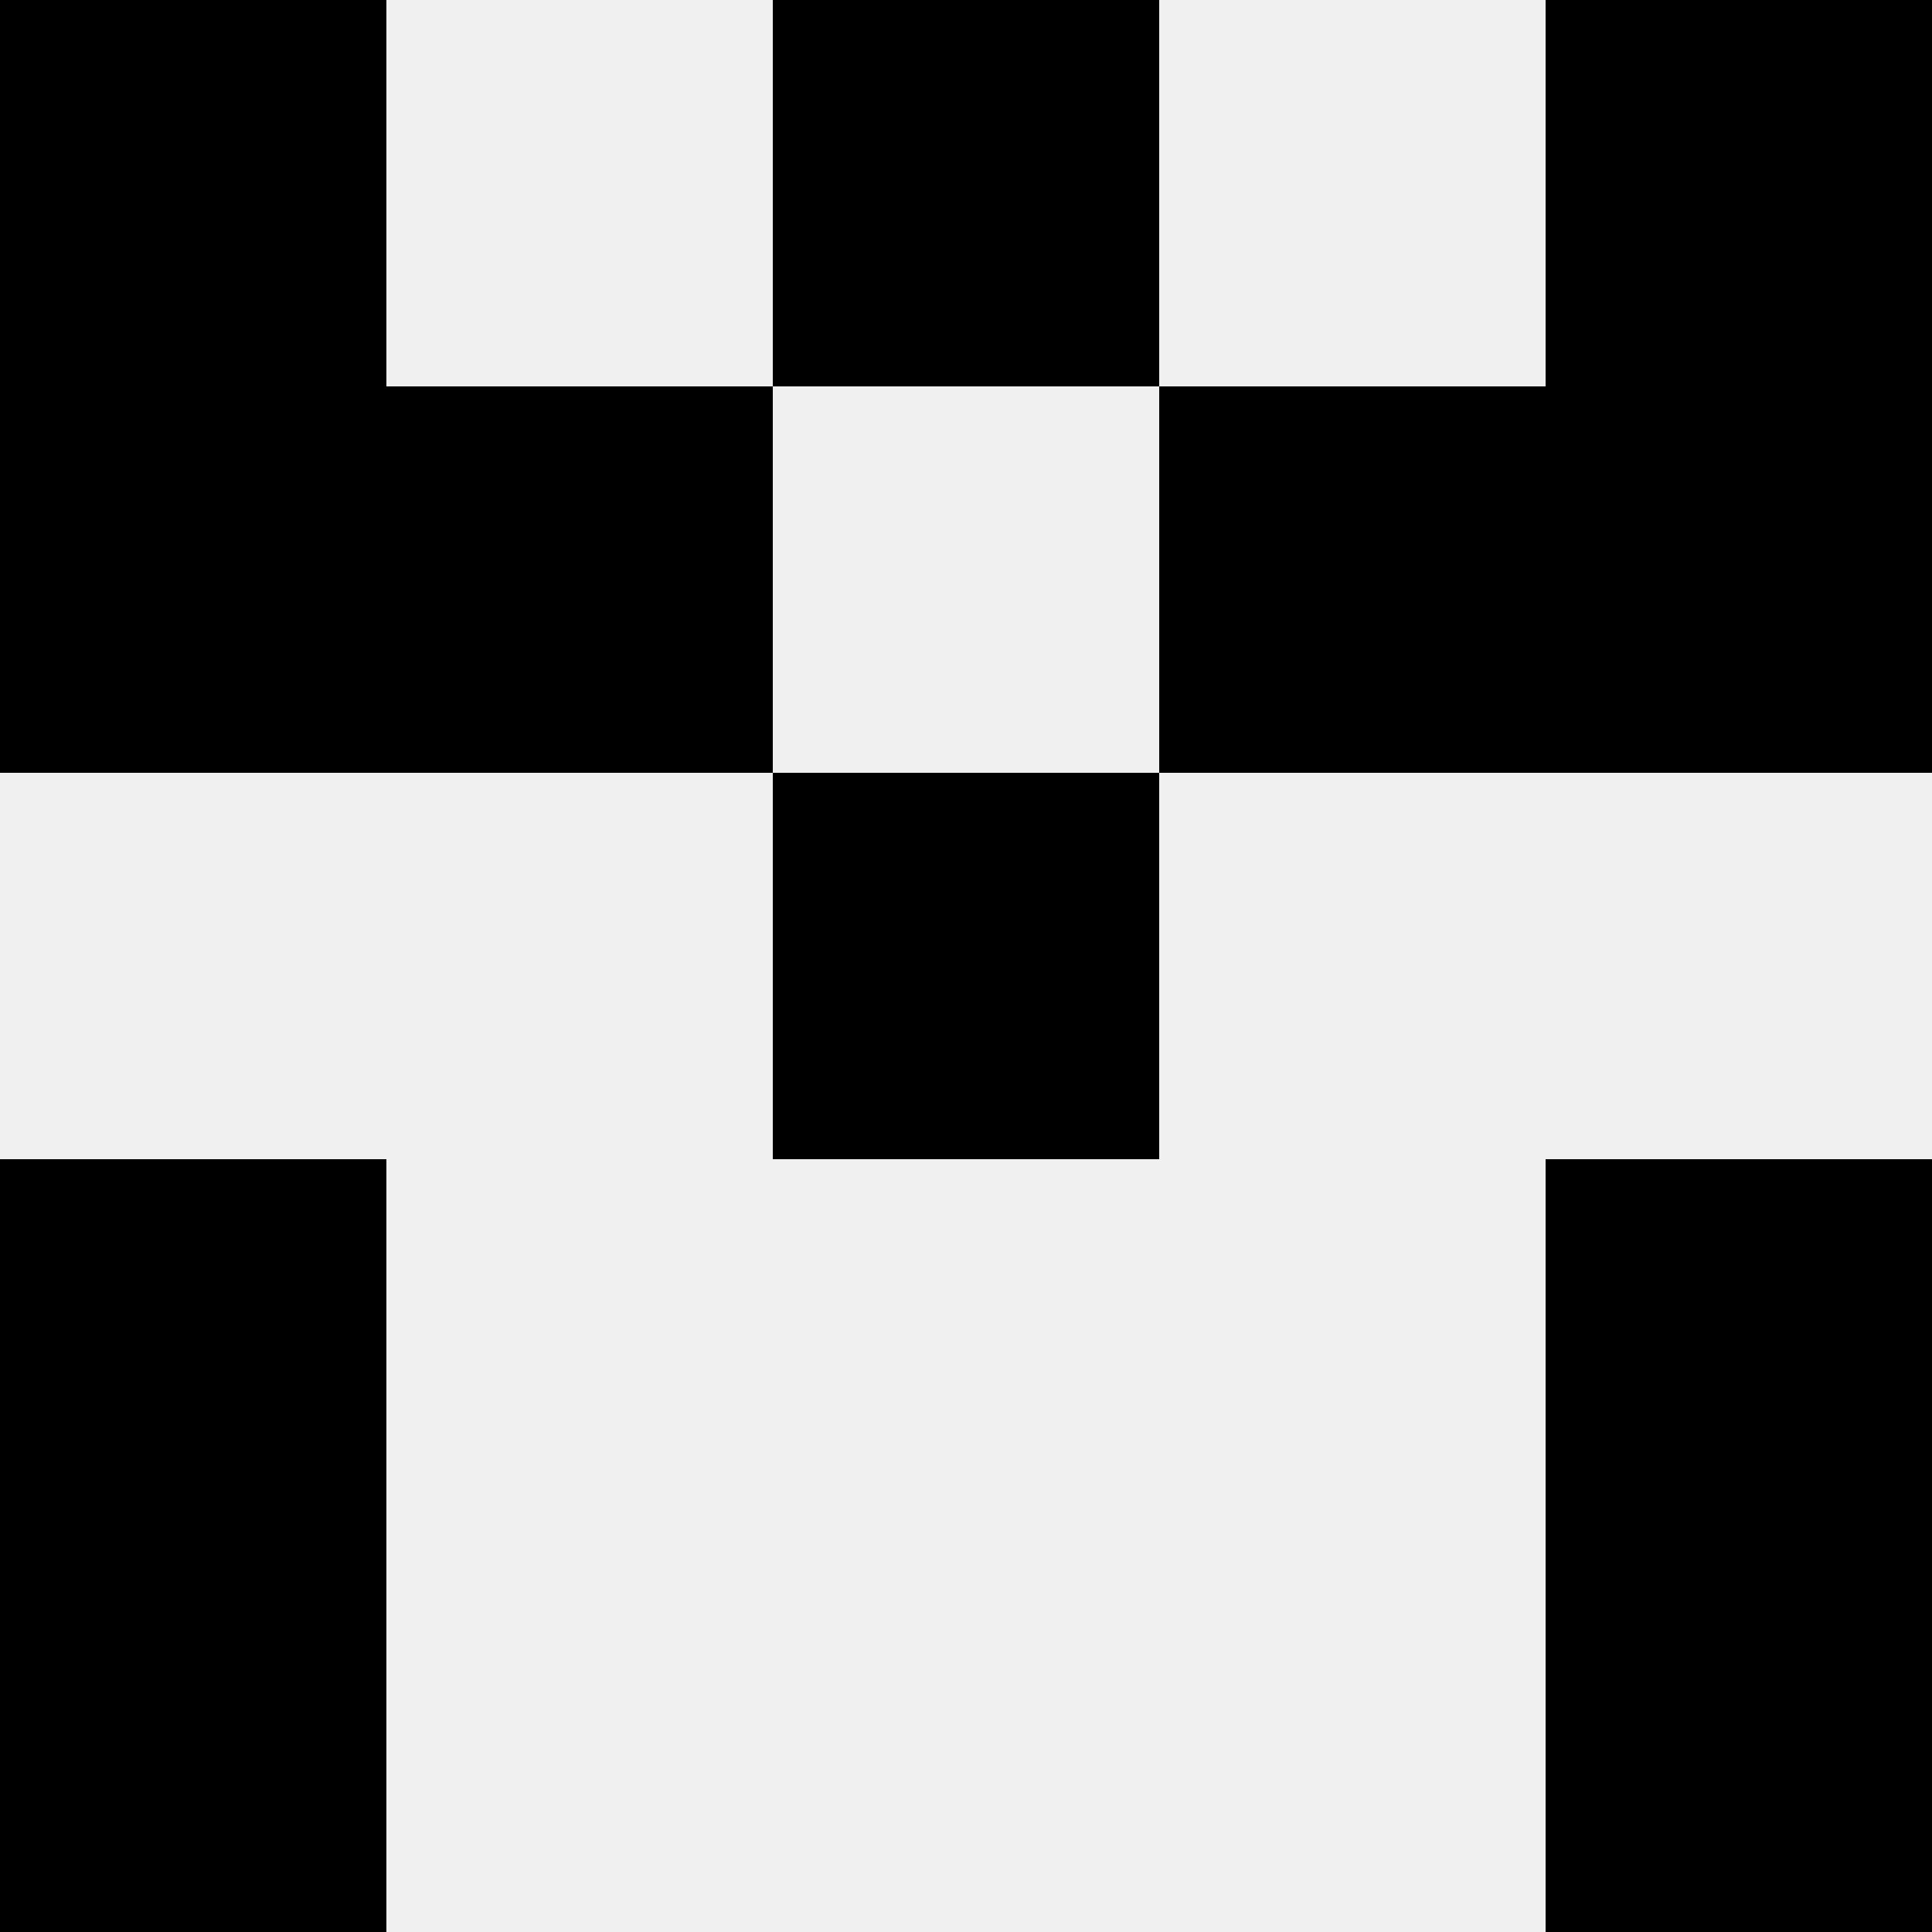
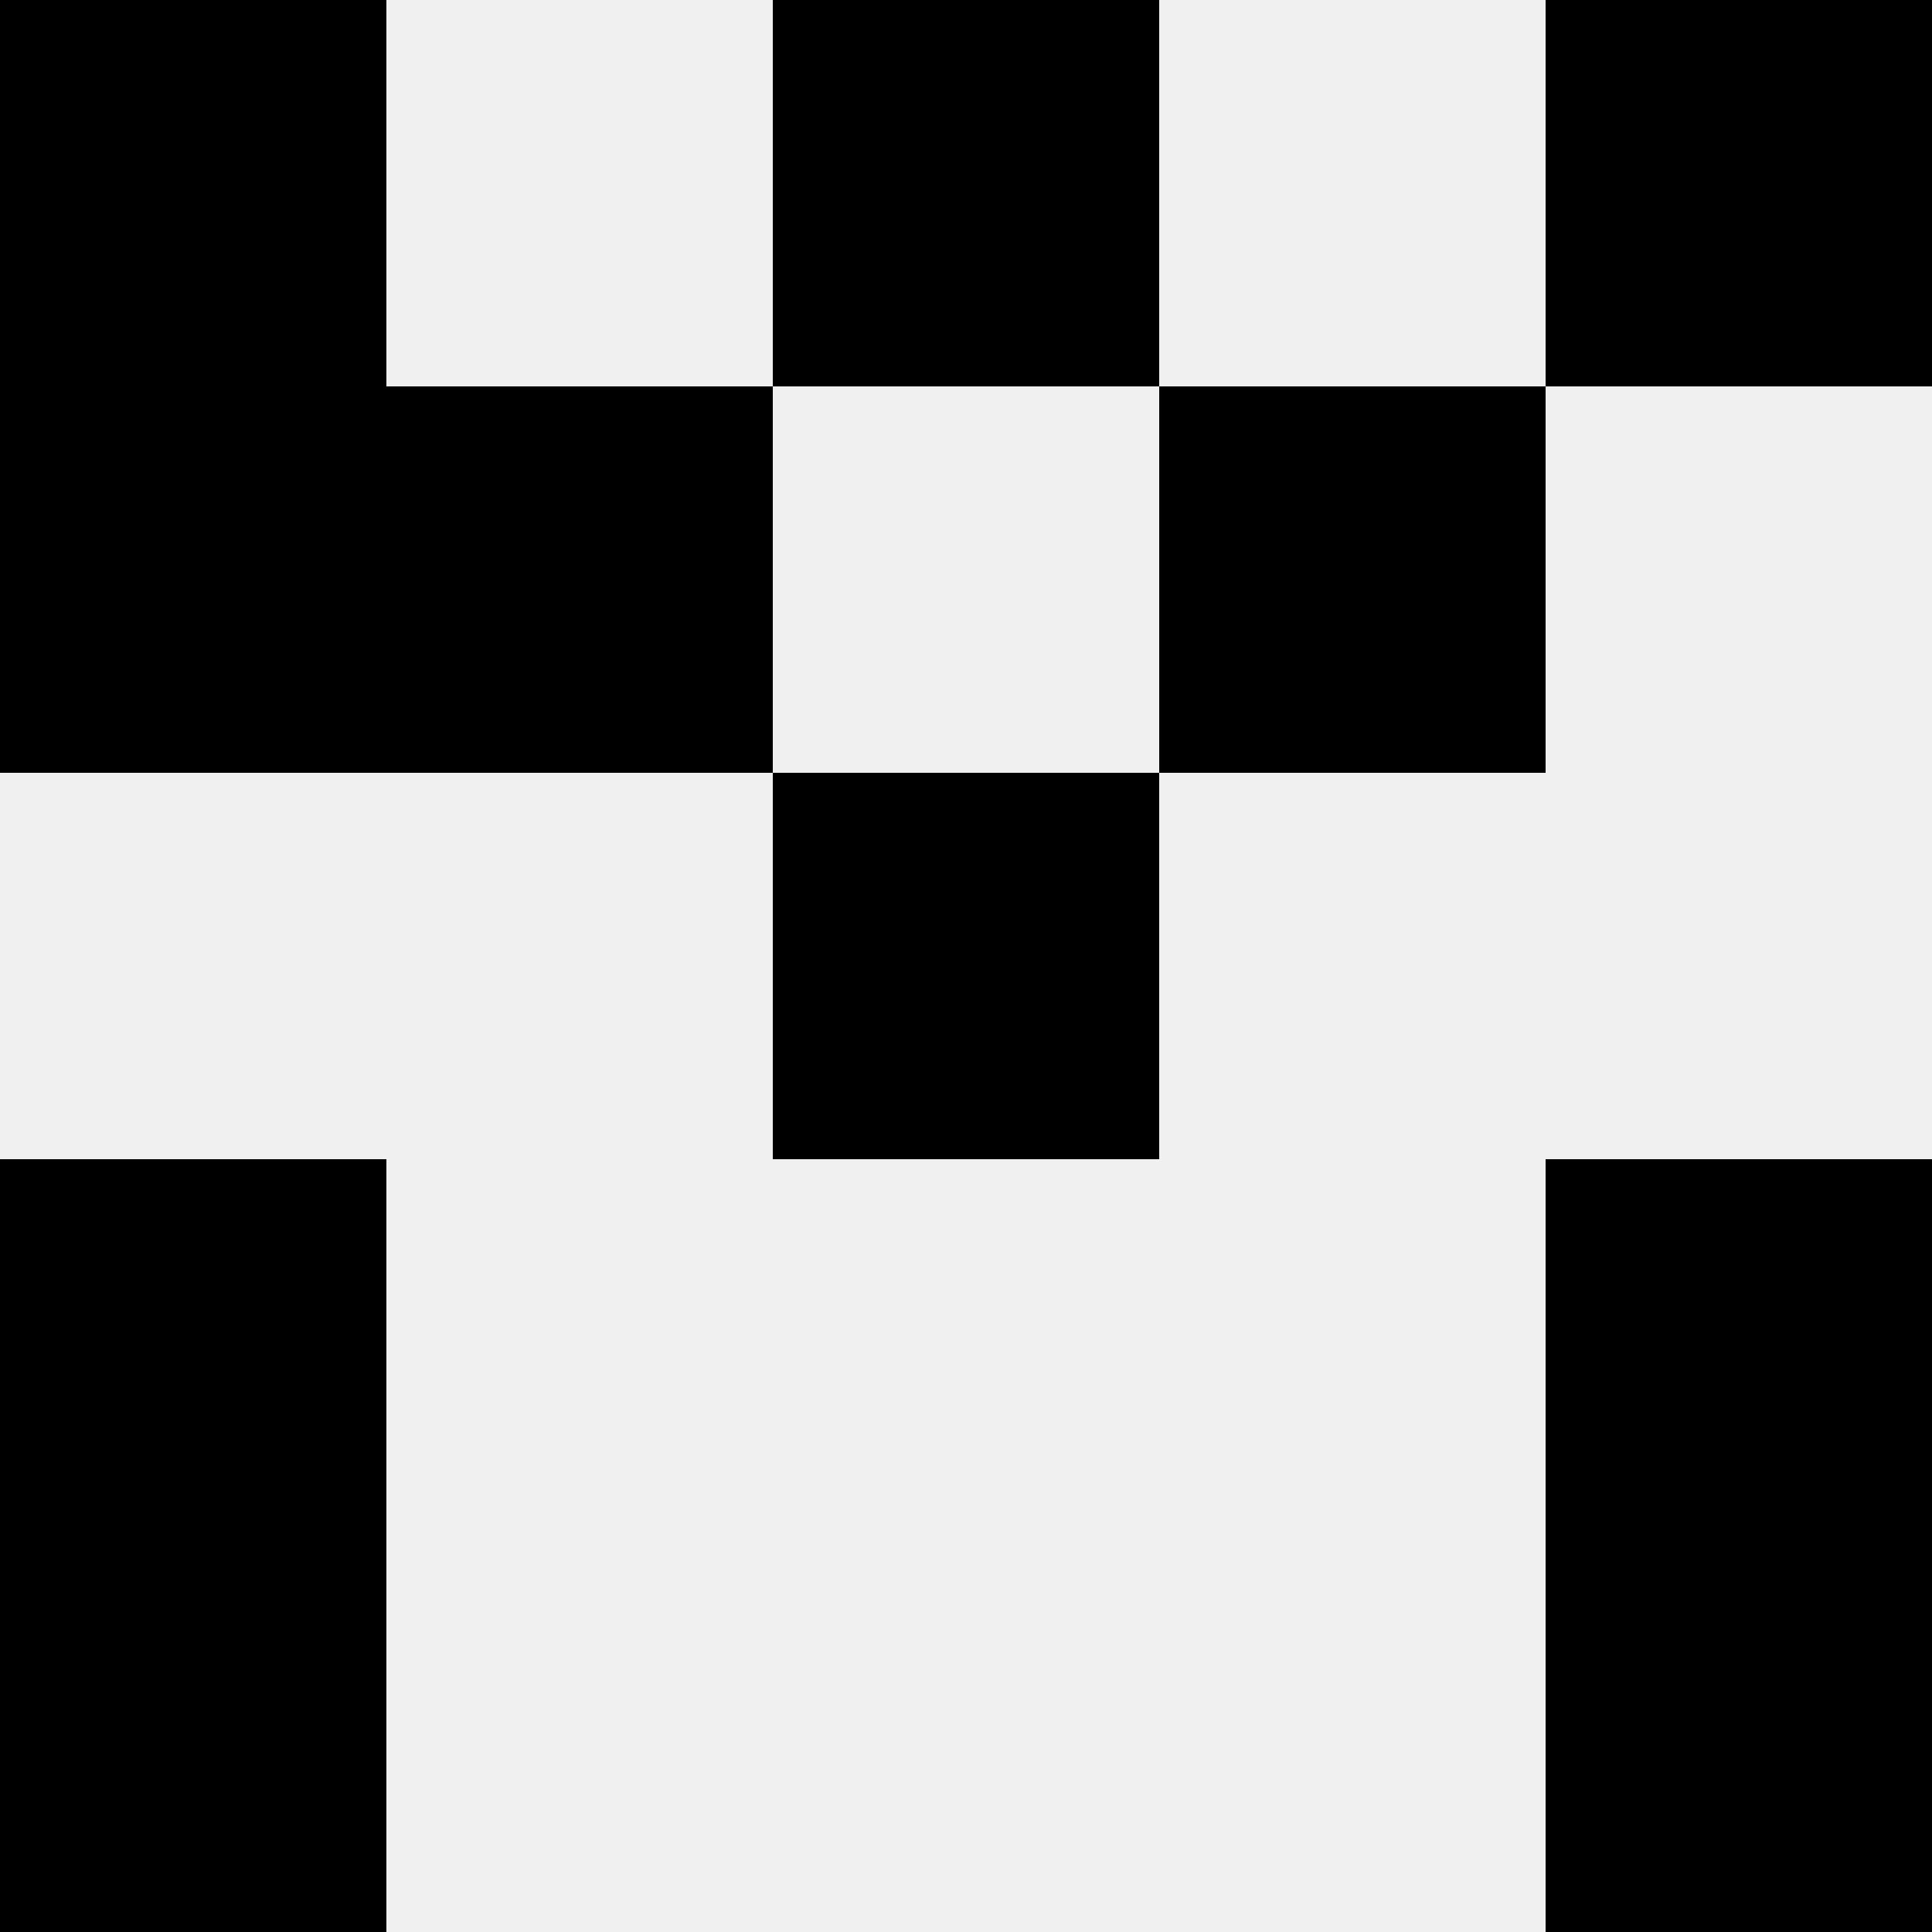
<svg xmlns="http://www.w3.org/2000/svg" width="80" height="80">
  <rect width="100%" height="100%" fill="#f0f0f0" />
  <rect x="0" y="0" width="16" height="16" fill="hsl(72, 70%, 50%)" />
  <rect x="64" y="0" width="16" height="16" fill="hsl(72, 70%, 50%)" />
  <rect x="32" y="0" width="16" height="16" fill="hsl(72, 70%, 50%)" />
  <rect x="32" y="0" width="16" height="16" fill="hsl(72, 70%, 50%)" />
  <rect x="0" y="16" width="16" height="16" fill="hsl(72, 70%, 50%)" />
-   <rect x="64" y="16" width="16" height="16" fill="hsl(72, 70%, 50%)" />
  <rect x="16" y="16" width="16" height="16" fill="hsl(72, 70%, 50%)" />
  <rect x="48" y="16" width="16" height="16" fill="hsl(72, 70%, 50%)" />
  <rect x="32" y="32" width="16" height="16" fill="hsl(72, 70%, 50%)" />
  <rect x="32" y="32" width="16" height="16" fill="hsl(72, 70%, 50%)" />
  <rect x="0" y="48" width="16" height="16" fill="hsl(72, 70%, 50%)" />
  <rect x="64" y="48" width="16" height="16" fill="hsl(72, 70%, 50%)" />
  <rect x="0" y="64" width="16" height="16" fill="hsl(72, 70%, 50%)" />
  <rect x="64" y="64" width="16" height="16" fill="hsl(72, 70%, 50%)" />
</svg>